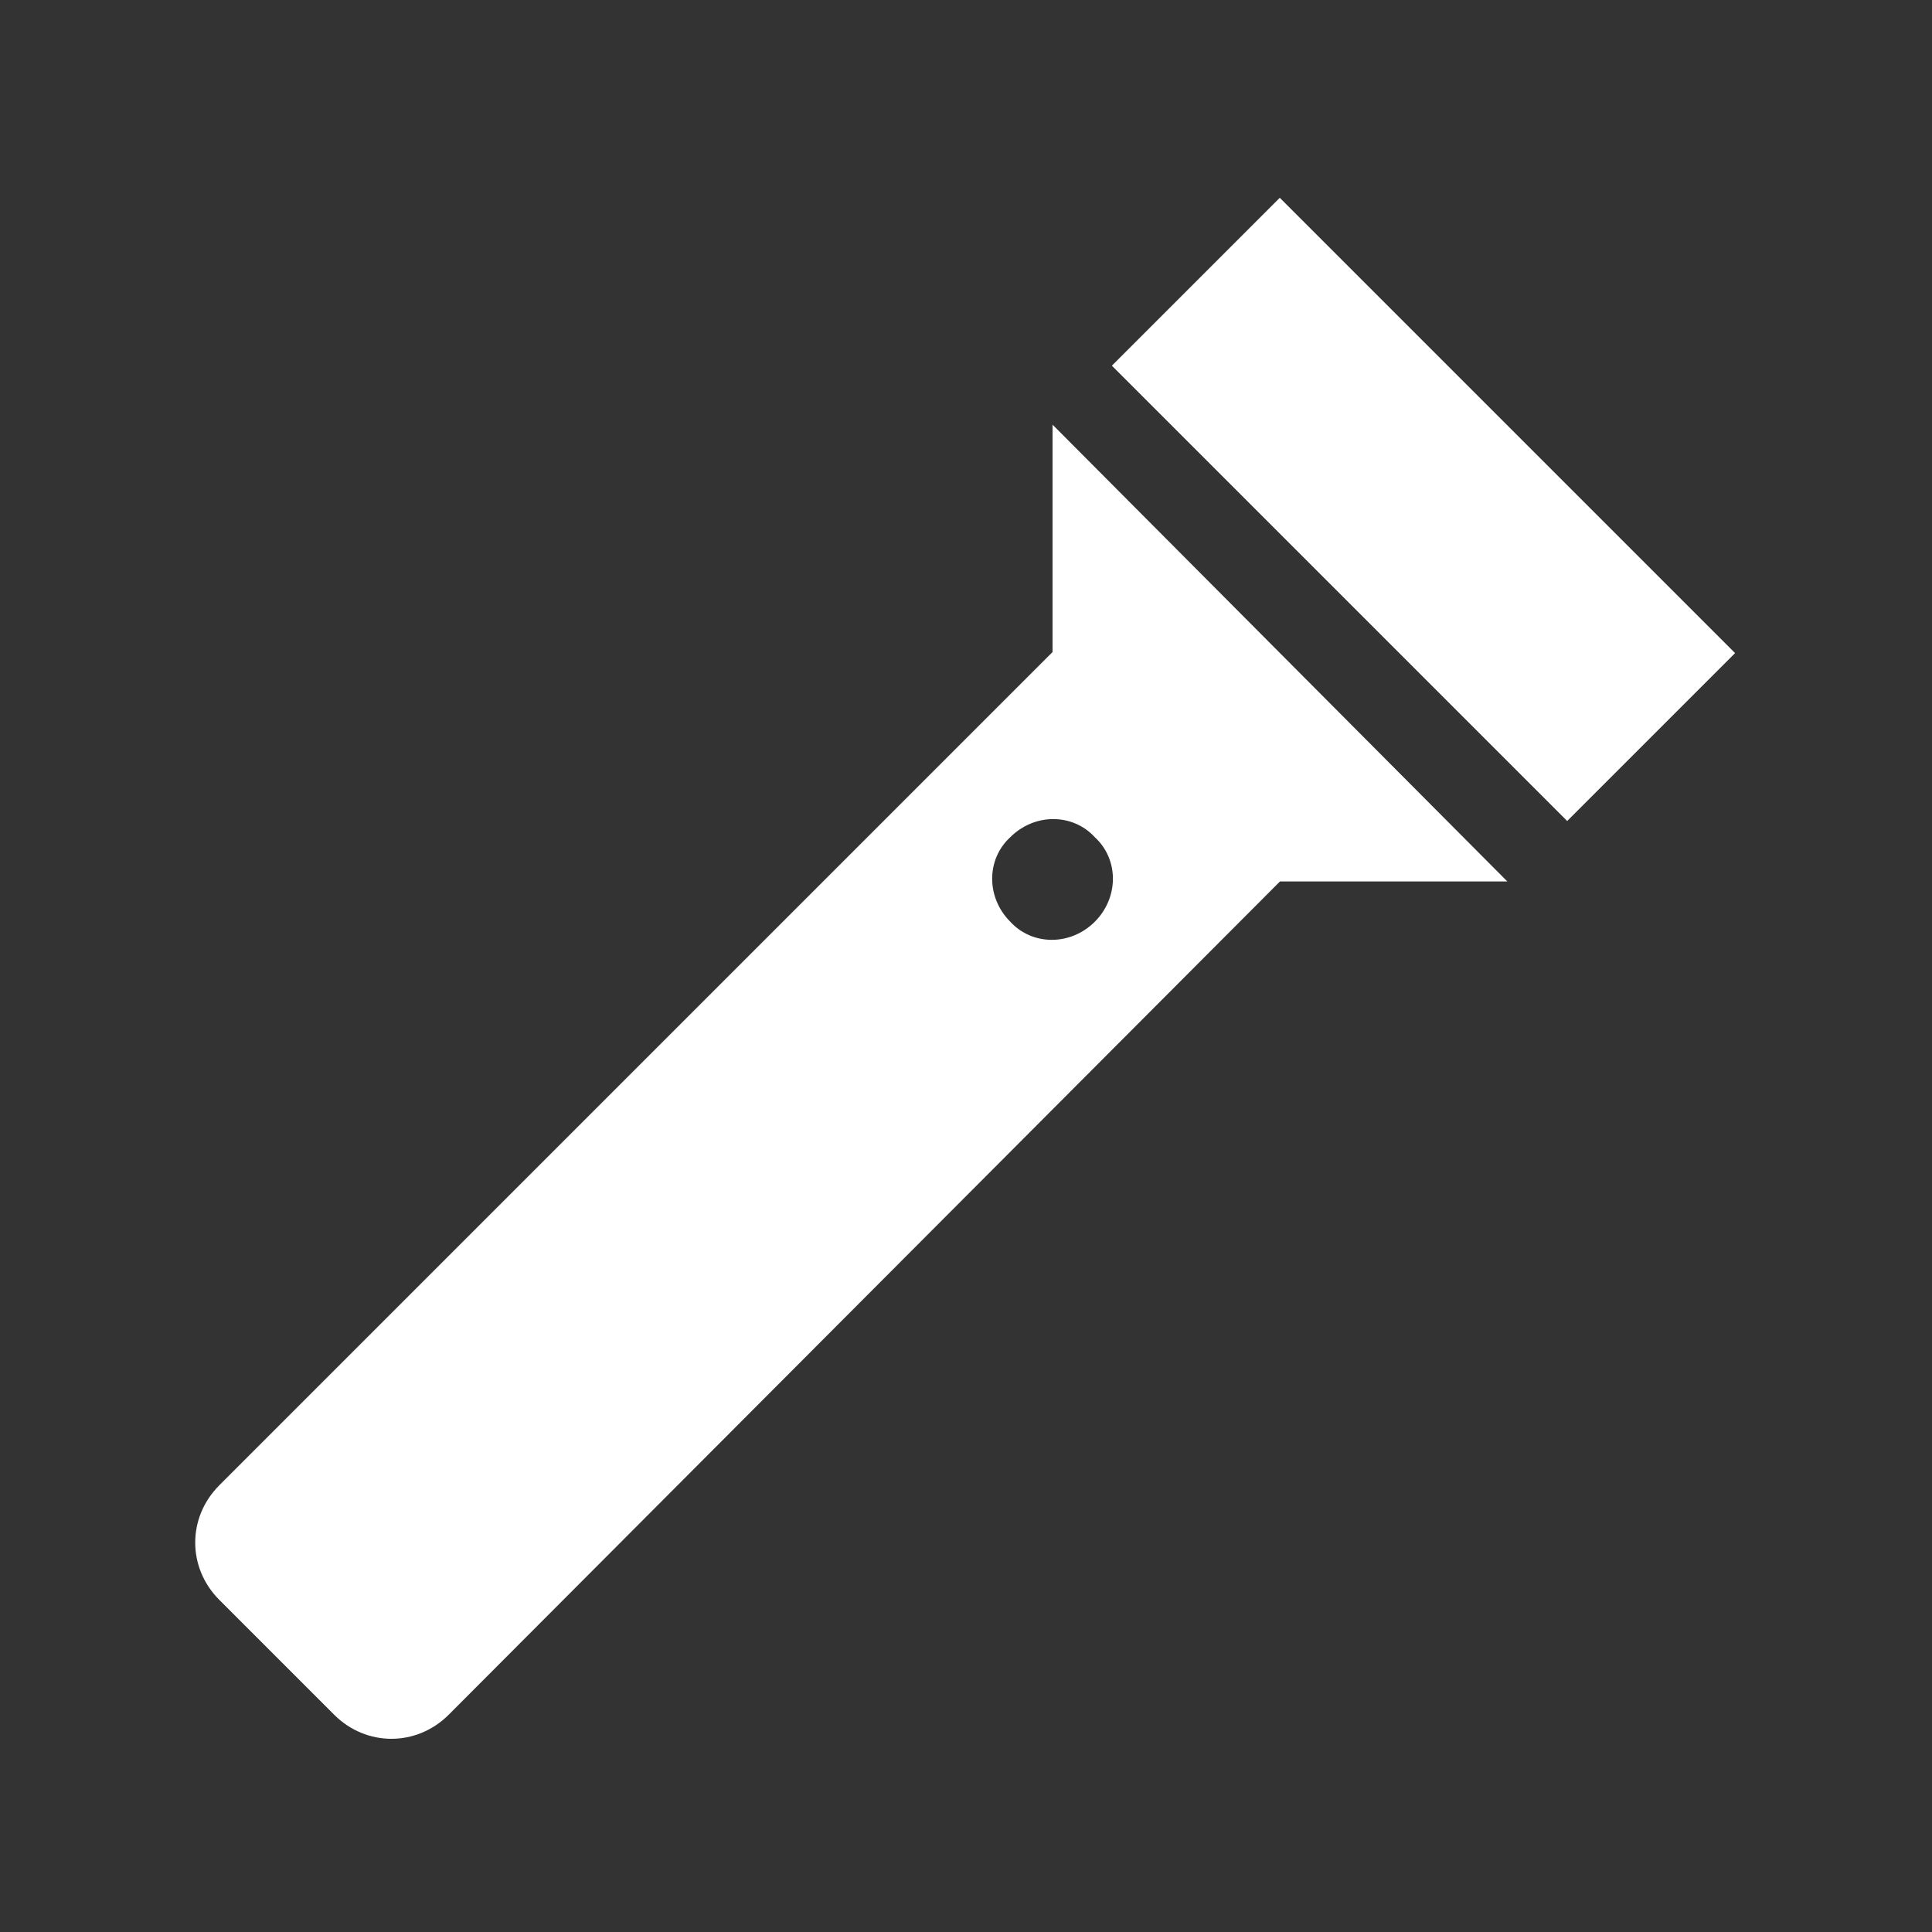
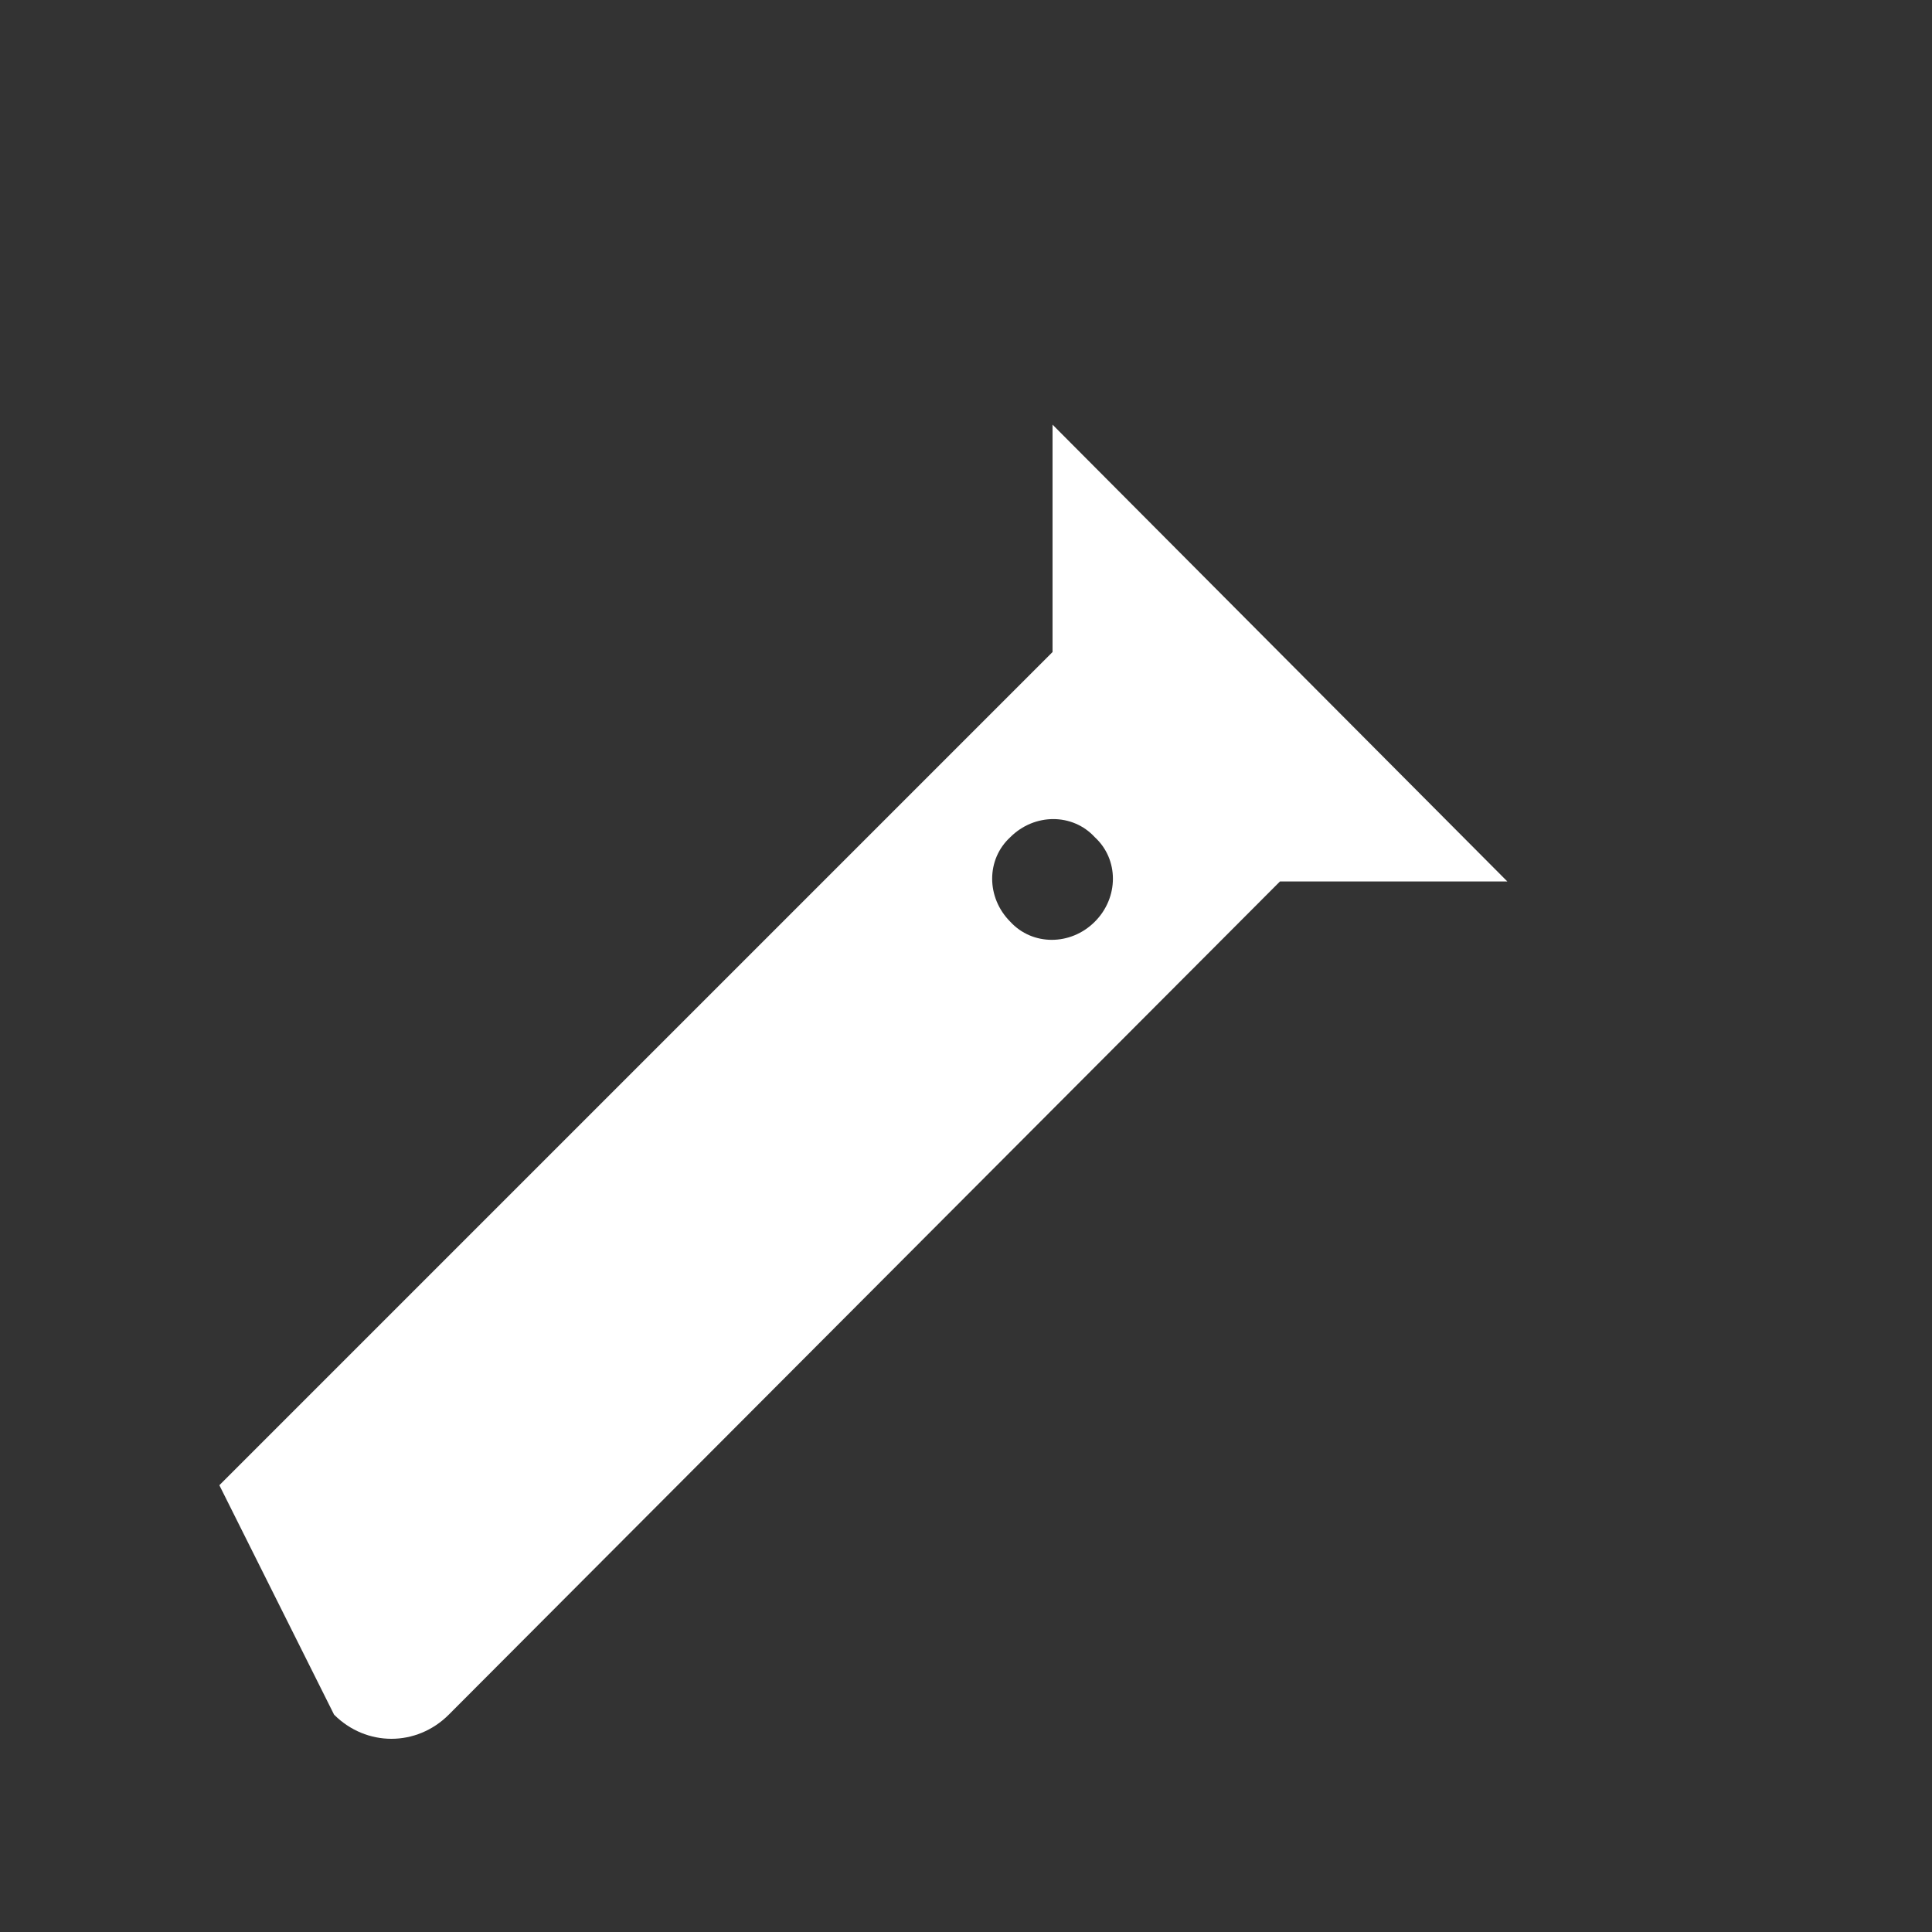
<svg xmlns="http://www.w3.org/2000/svg" viewBox="0 0 96 96" id="Icons_Flashlight" overflow="hidden">
  <rect x="0" y="0" width="96" height="96" fill="#333333" stroke="none" />
  <g>
-     <rect x="64.8" y="9.3" width="11.8" height="32" fill="#FFFFFF" transform="matrix(0.707 -0.707 0.707 0.707 2.86 57.409)" />
-     <path d="M52.3 32.4 10.9 73.8C9.3 75.4 9.3 77.9 10.9 79.5L16.6 85.2C18.2 86.8 20.7 86.8 22.3 85.2L63.6 43.8 74.9 43.8 52.3 21.1 52.3 32.4ZM54.4 45.8C53.2 47 51.3 47 50.2 45.8 49 44.6 49 42.7 50.2 41.6 51.4 40.4 53.3 40.4 54.4 41.6 55.6 42.7 55.6 44.6 54.4 45.8Z" fill="#FFFFFF" />
+     <path d="M52.3 32.4 10.9 73.8L16.6 85.2C18.2 86.8 20.7 86.8 22.3 85.2L63.6 43.8 74.9 43.8 52.3 21.1 52.3 32.4ZM54.4 45.8C53.2 47 51.3 47 50.2 45.8 49 44.6 49 42.7 50.2 41.6 51.4 40.4 53.3 40.4 54.4 41.6 55.6 42.7 55.6 44.6 54.4 45.8Z" fill="#FFFFFF" />
  </g>
</svg>